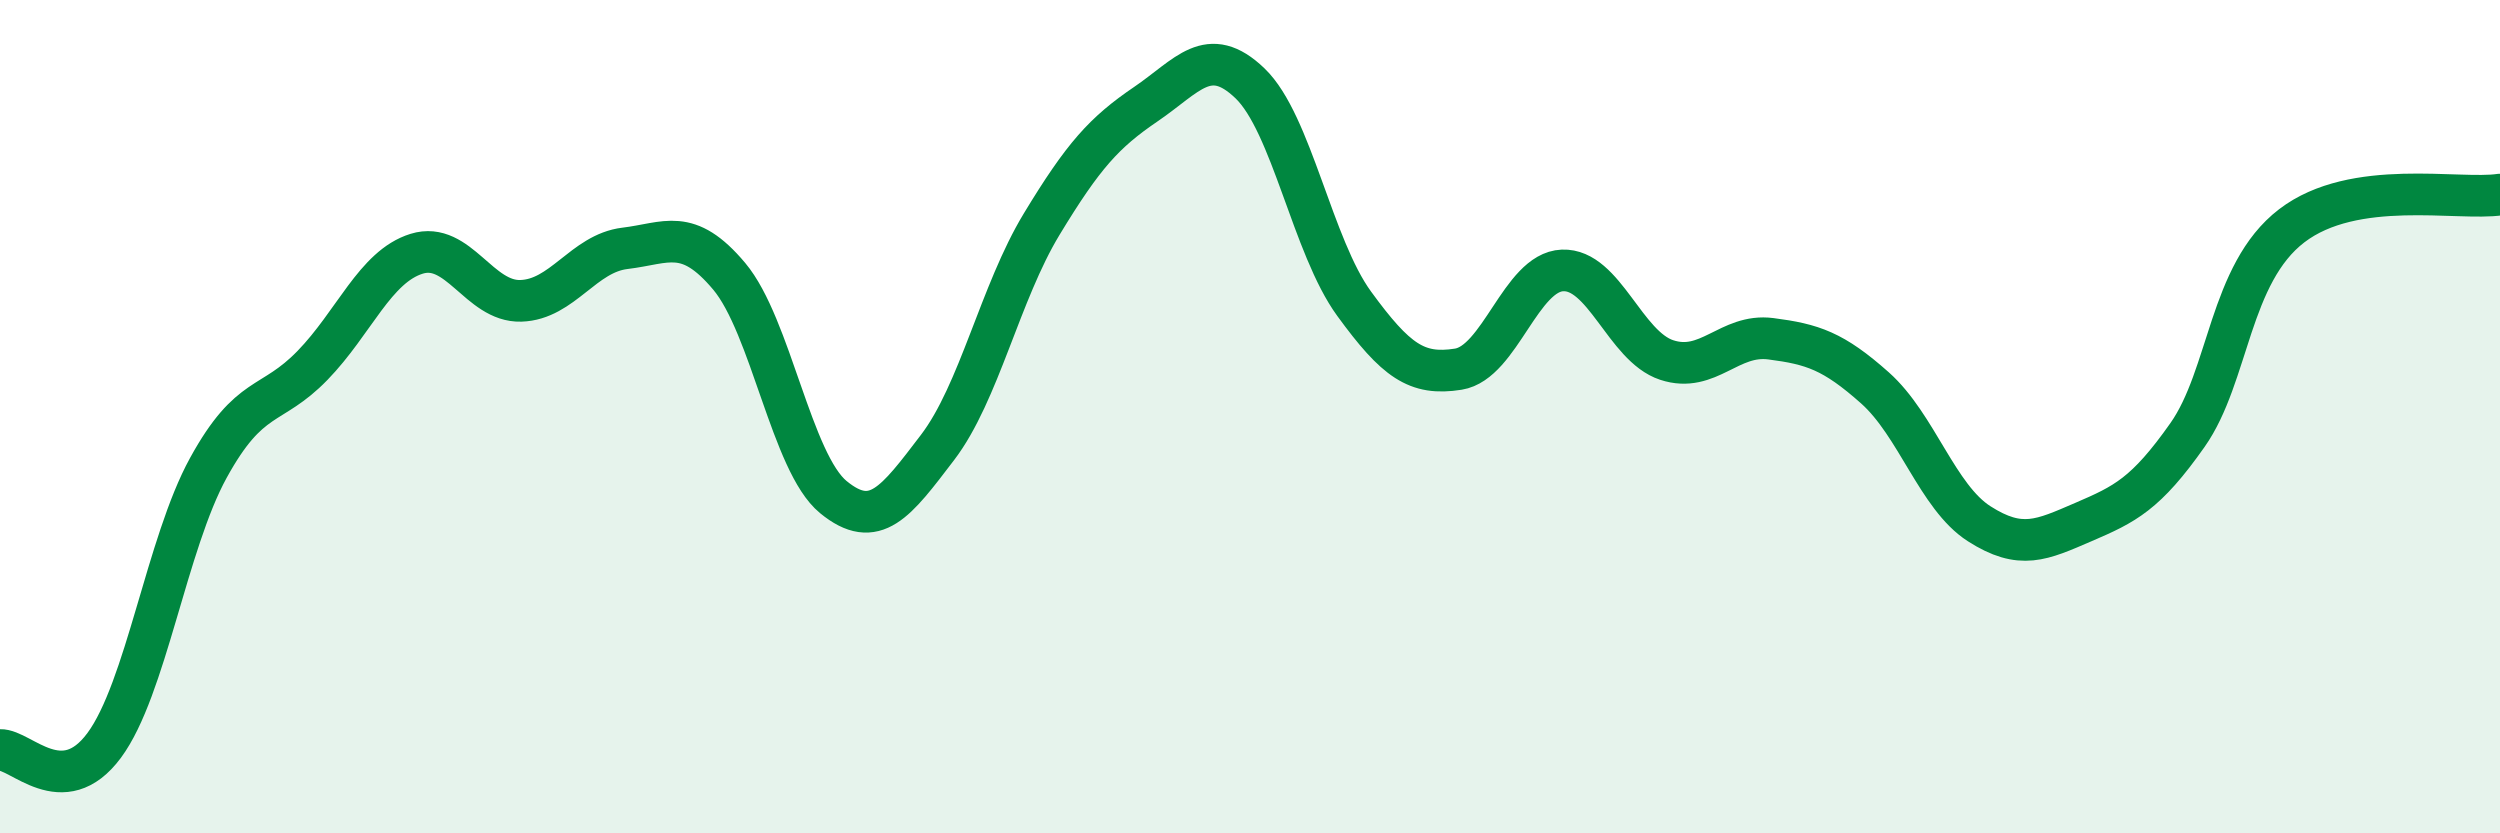
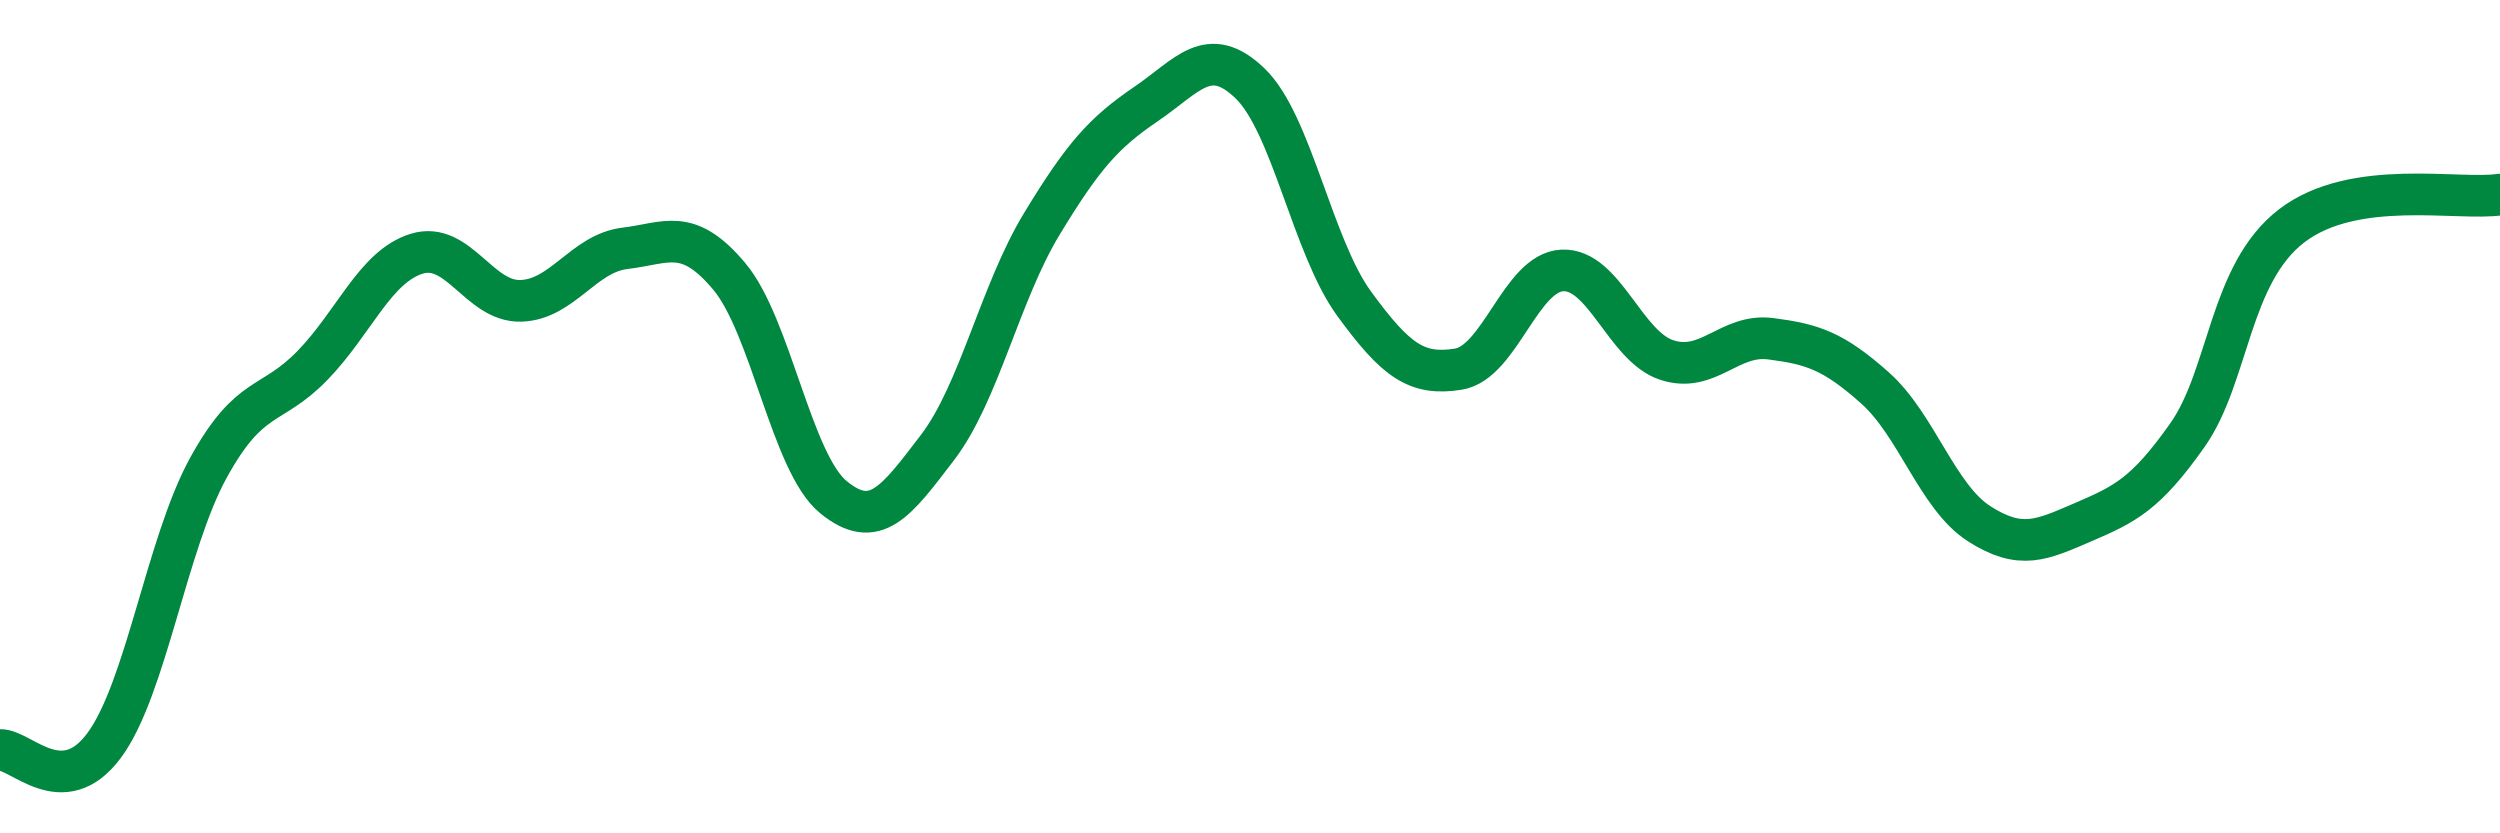
<svg xmlns="http://www.w3.org/2000/svg" width="60" height="20" viewBox="0 0 60 20">
-   <path d="M 0,18 C 0.5,17.98 1.5,19.24 2.5,17.89 C 3.5,16.54 4,13.05 5,11.23 C 6,9.41 6.5,9.8 7.5,8.77 C 8.5,7.74 9,6.4 10,6.09 C 11,5.78 11.5,7.25 12.5,7.22 C 13.5,7.19 14,6.08 15,5.96 C 16,5.84 16.5,5.44 17.5,6.63 C 18.5,7.82 19,11.11 20,11.93 C 21,12.75 21.5,12.05 22.5,10.74 C 23.5,9.43 24,7.03 25,5.38 C 26,3.73 26.5,3.18 27.5,2.5 C 28.5,1.82 29,1.04 30,2 C 31,2.96 31.5,5.92 32.5,7.29 C 33.5,8.66 34,9.02 35,8.86 C 36,8.7 36.5,6.53 37.5,6.49 C 38.5,6.45 39,8.31 40,8.64 C 41,8.97 41.5,8 42.5,8.13 C 43.5,8.26 44,8.42 45,9.31 C 46,10.2 46.5,11.93 47.5,12.57 C 48.5,13.21 49,12.96 50,12.53 C 51,12.1 51.5,11.86 52.5,10.44 C 53.5,9.02 53.5,6.57 55,5.42 C 56.5,4.27 59,4.82 60,4.67L60 20L0 20Z" fill="#008740" opacity="0.1" stroke-linecap="round" stroke-linejoin="round" />
  <path d="M 0,18 C 0.5,17.98 1.5,19.24 2.5,17.89 C 3.5,16.54 4,13.05 5,11.23 C 6,9.41 6.5,9.8 7.5,8.77 C 8.5,7.74 9,6.4 10,6.09 C 11,5.78 11.5,7.25 12.5,7.22 C 13.5,7.19 14,6.08 15,5.96 C 16,5.84 16.5,5.44 17.5,6.63 C 18.5,7.82 19,11.11 20,11.93 C 21,12.75 21.5,12.05 22.5,10.74 C 23.5,9.43 24,7.03 25,5.38 C 26,3.73 26.5,3.18 27.5,2.5 C 28.5,1.82 29,1.04 30,2 C 31,2.96 31.5,5.92 32.5,7.29 C 33.5,8.66 34,9.02 35,8.86 C 36,8.7 36.5,6.53 37.5,6.49 C 38.5,6.45 39,8.31 40,8.64 C 41,8.97 41.5,8 42.5,8.13 C 43.5,8.26 44,8.42 45,9.31 C 46,10.2 46.5,11.93 47.5,12.57 C 48.5,13.21 49,12.96 50,12.53 C 51,12.1 51.5,11.86 52.5,10.44 C 53.5,9.02 53.5,6.57 55,5.42 C 56.5,4.27 59,4.82 60,4.67" stroke="#008740" stroke-width="1" fill="none" stroke-linecap="round" stroke-linejoin="round" />
</svg>